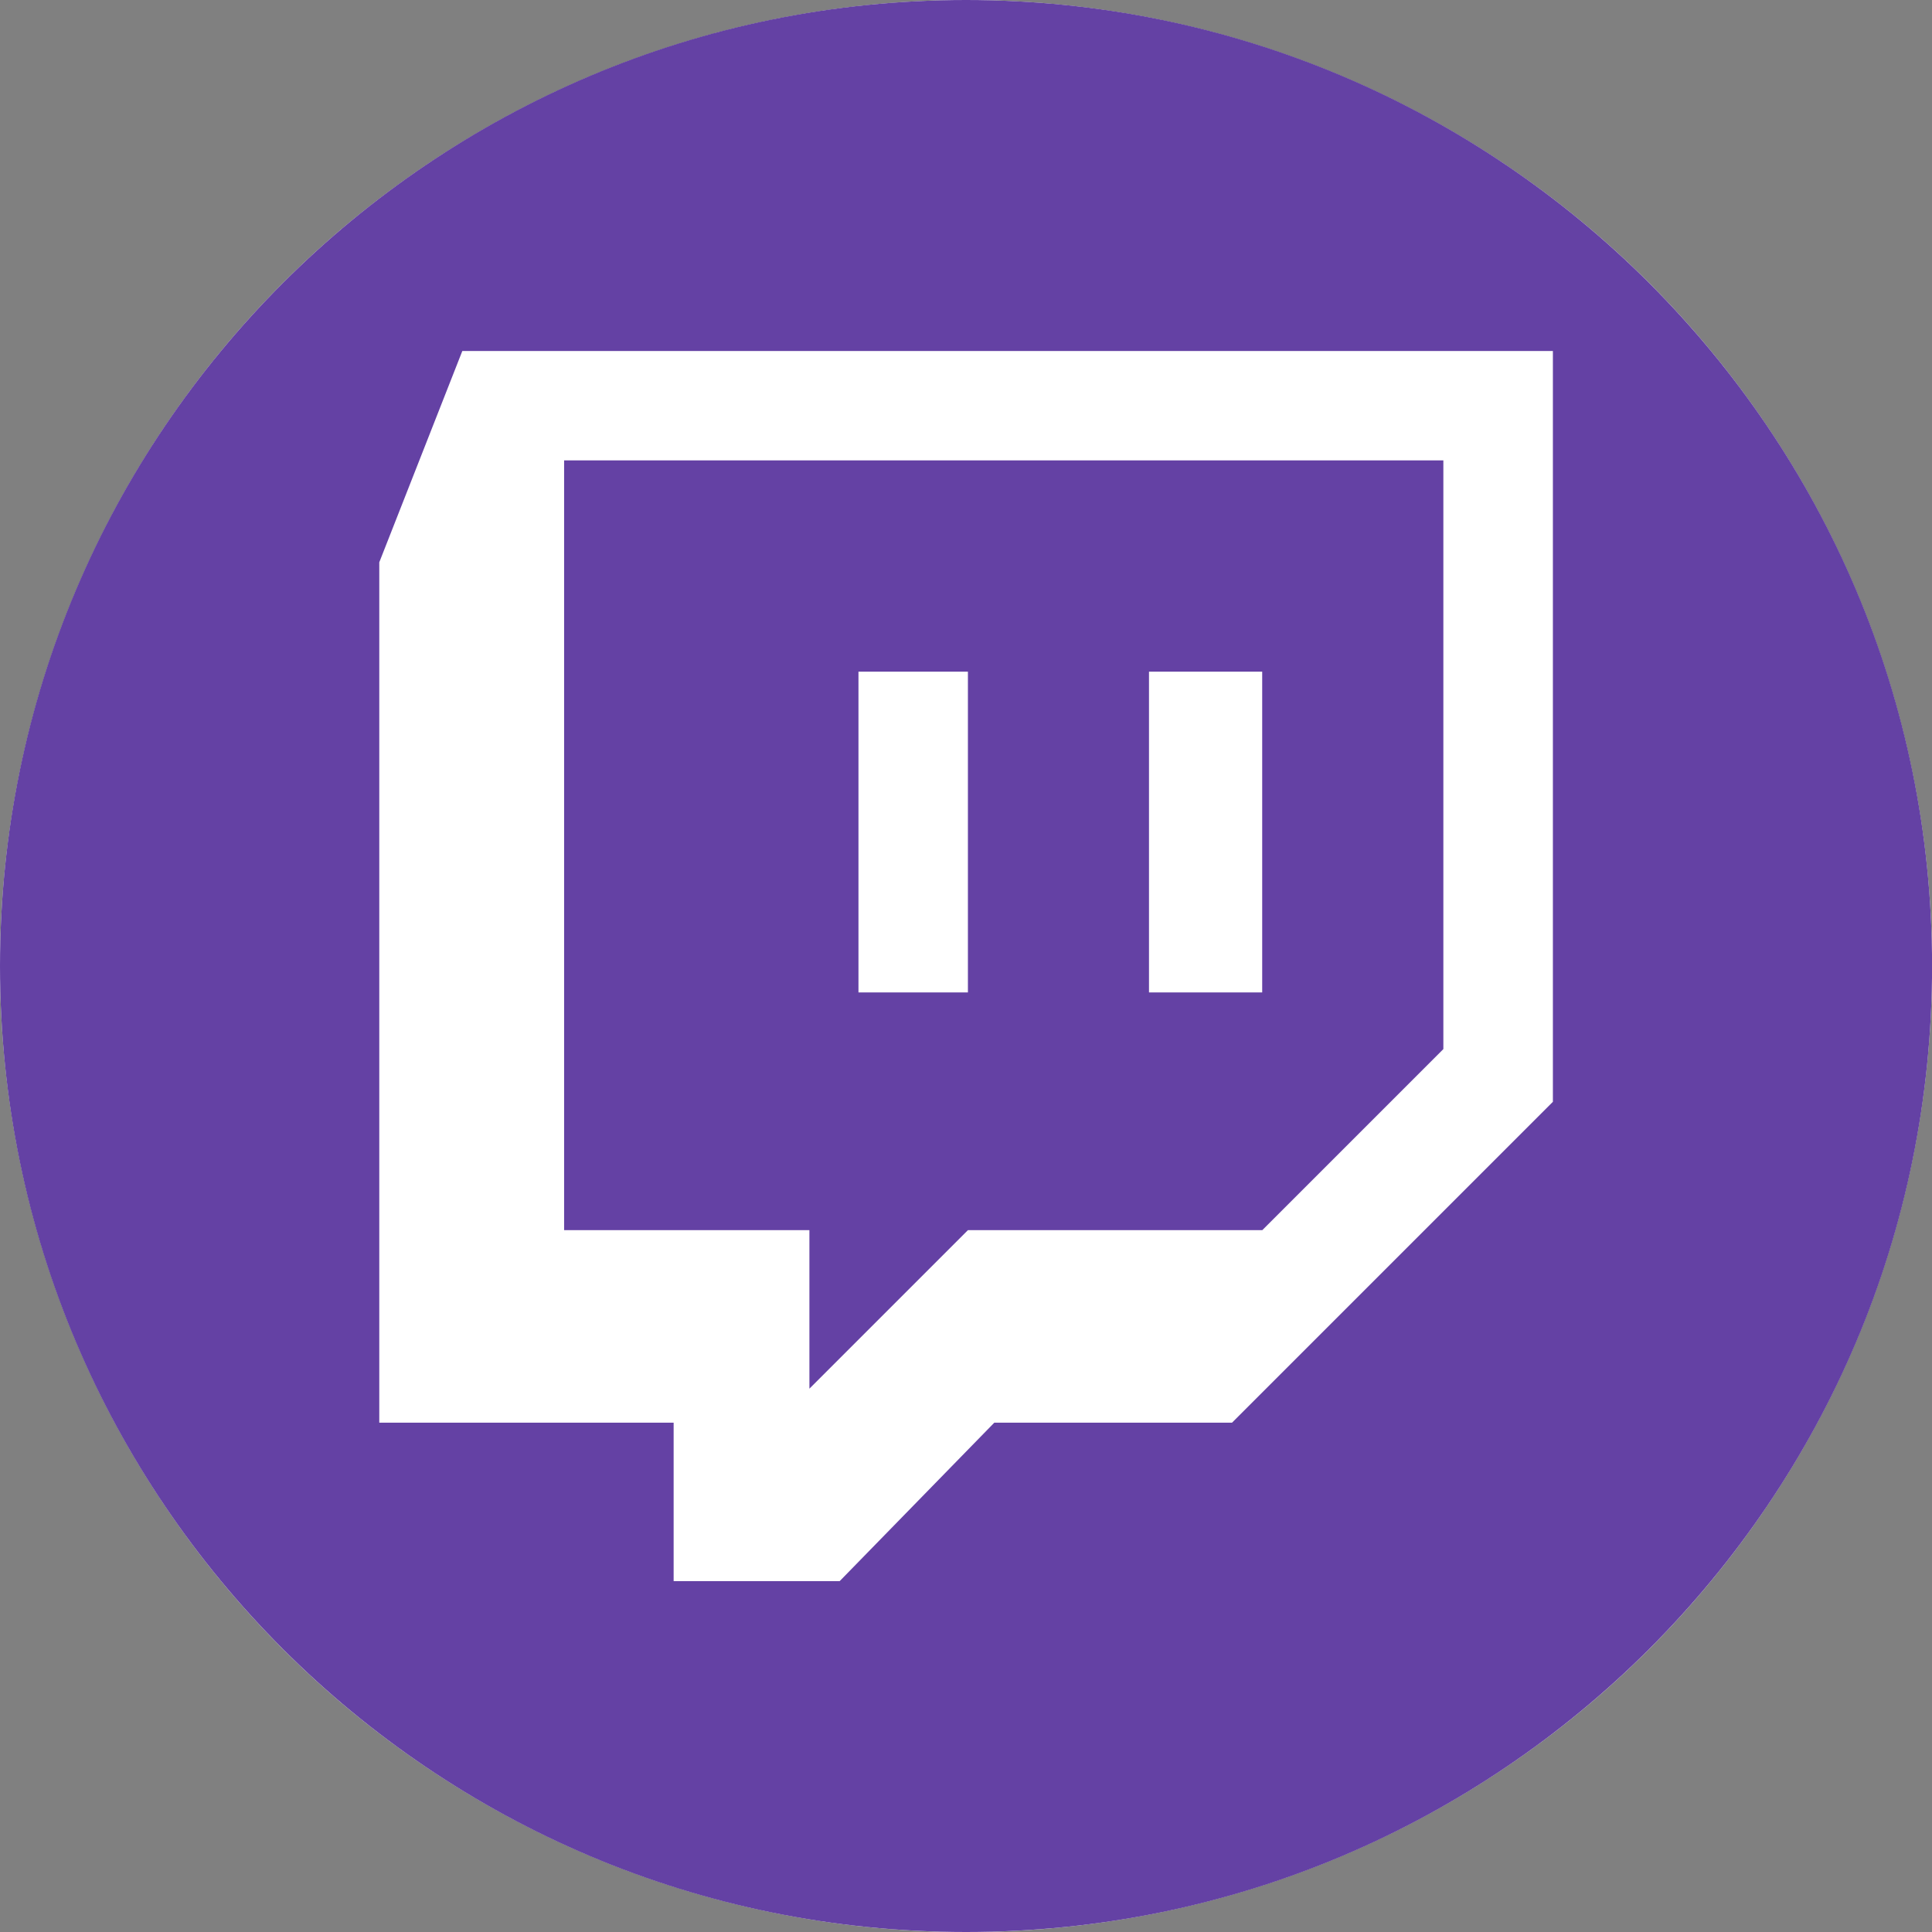
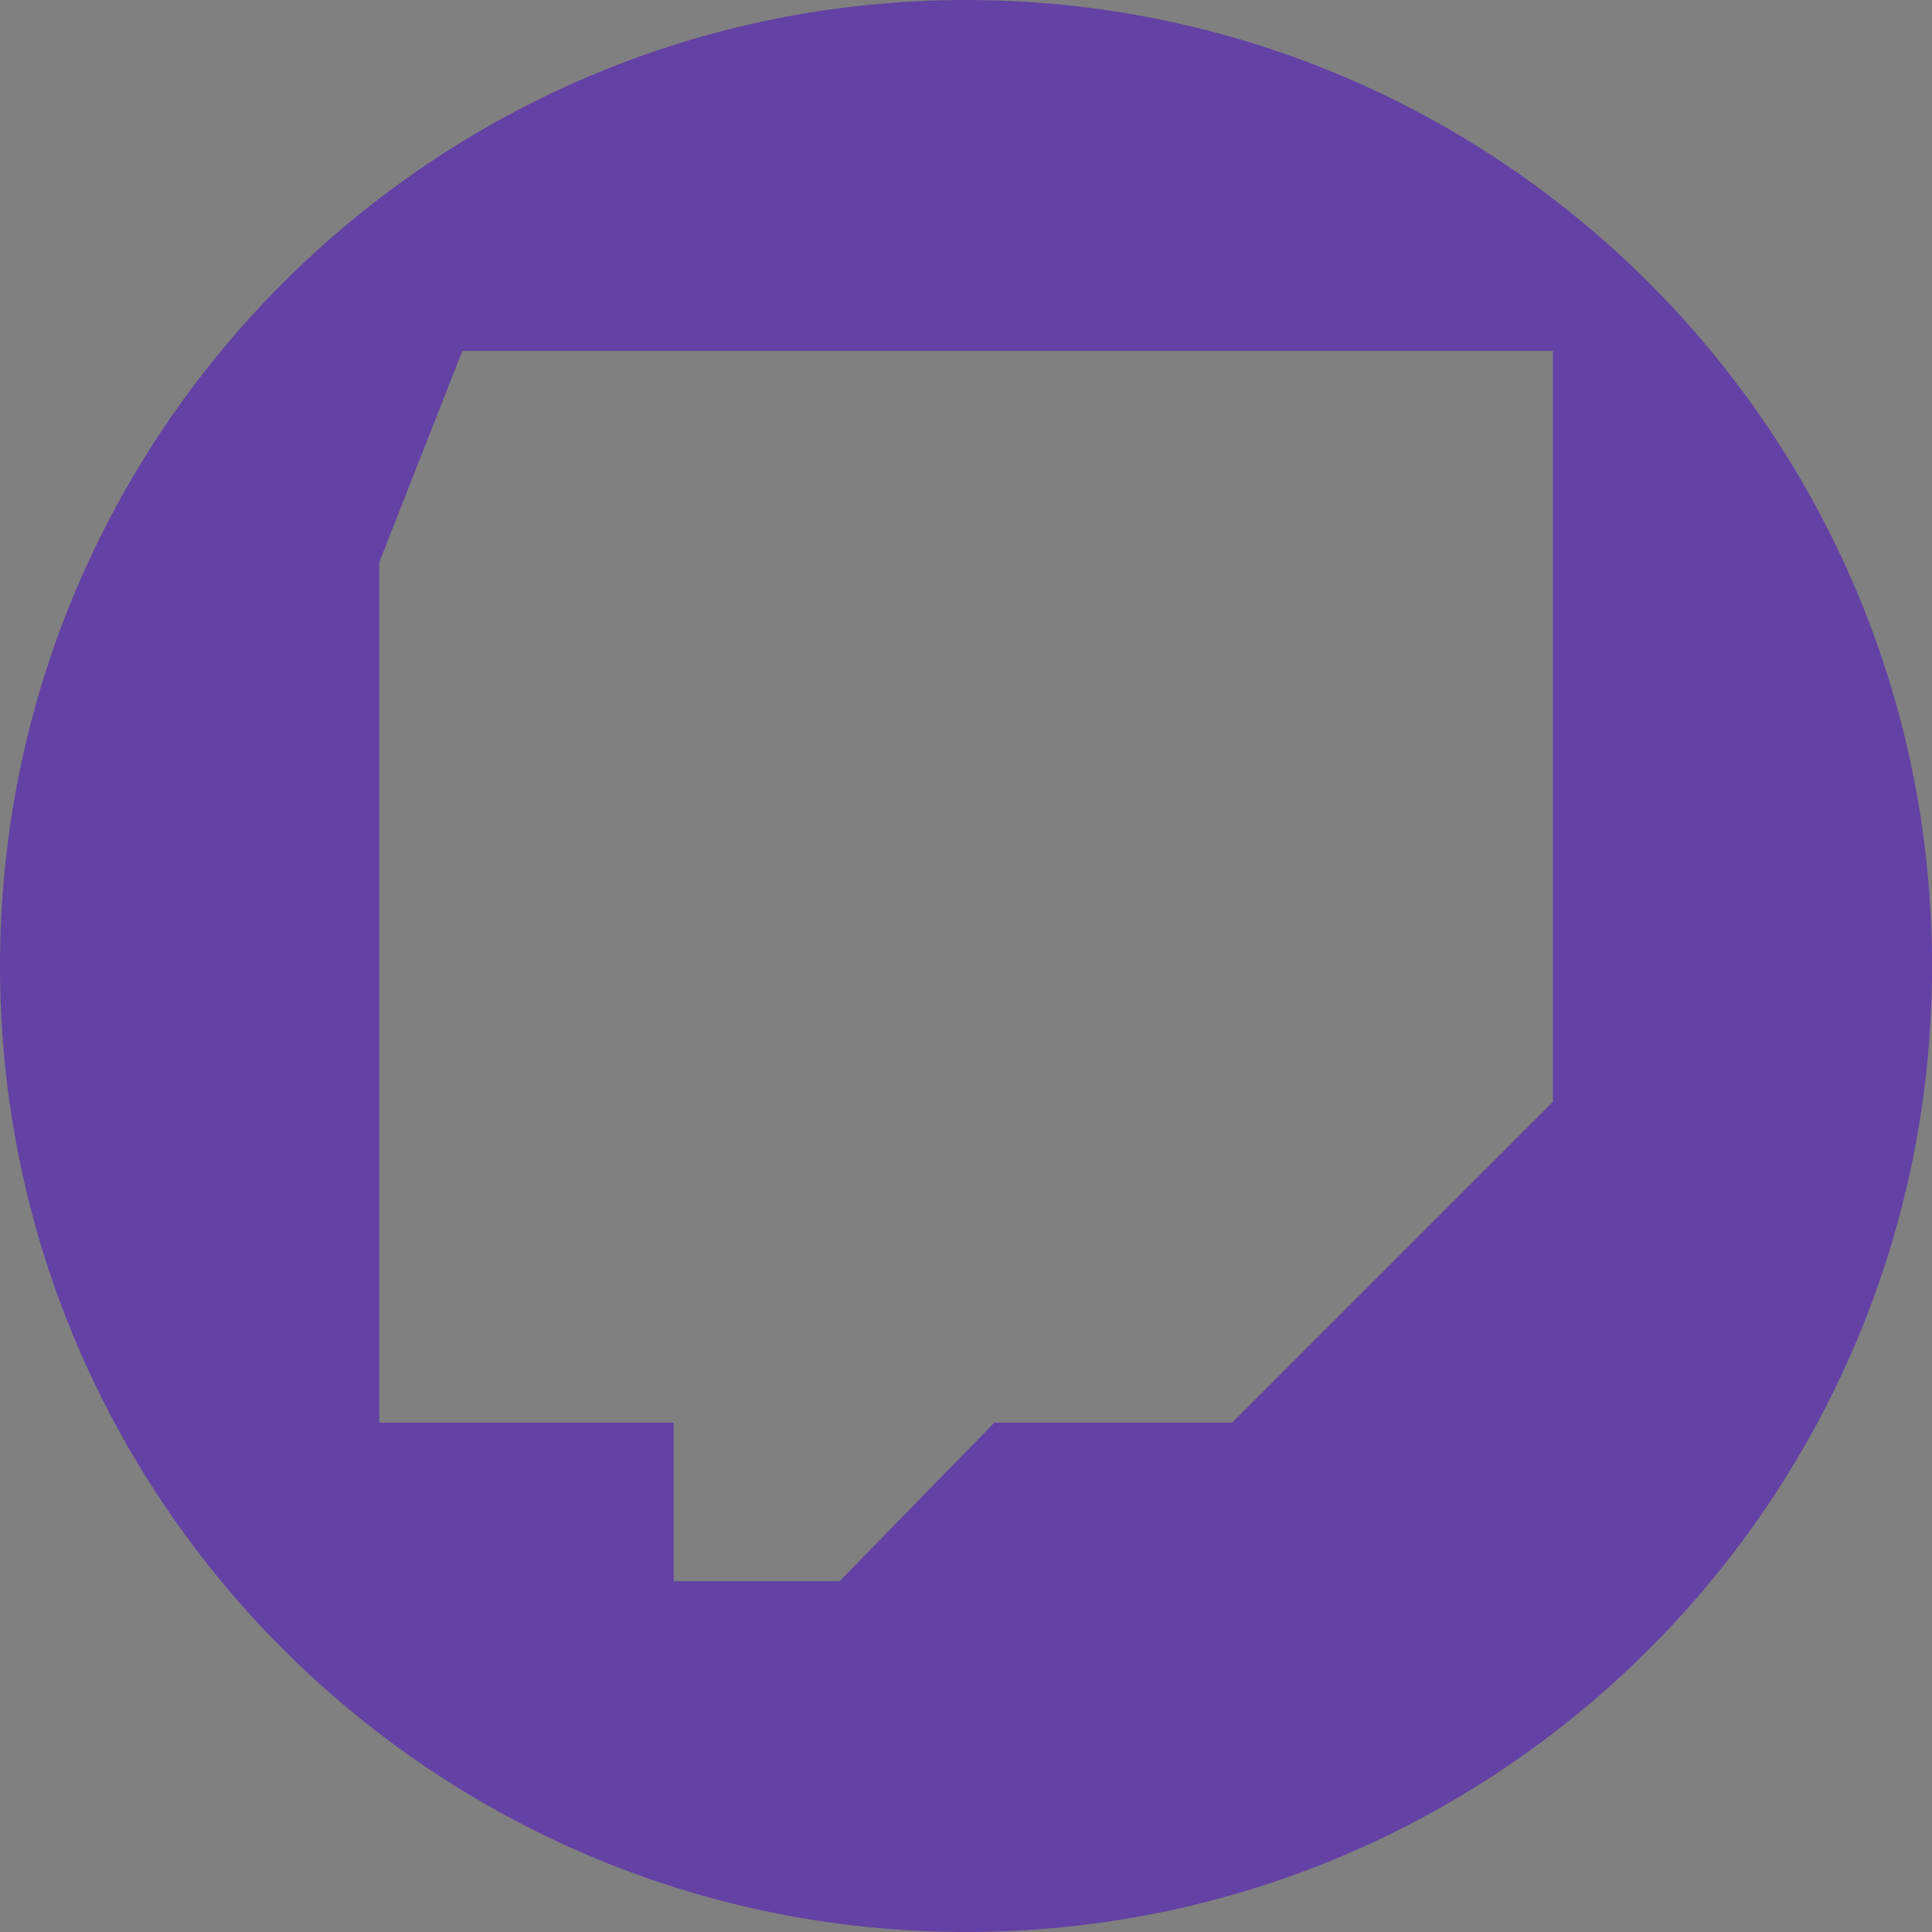
<svg xmlns="http://www.w3.org/2000/svg" id="Layer_2" data-name="Layer 2" viewBox="0 0 237.07 237.07">
  <rect x="0" y="0" width="237.07" height="237.07" fill="#808080" stroke="none" />
  <defs>
    <style>
      .cls-1 {
        fill: #6441a4;
      }

      .cls-2 {
        fill: #fff;
      }
    </style>
  </defs>
  <g id="Layer_1-2" data-name="Layer 1">
    <g>
-       <circle class="cls-2" cx="118.54" cy="118.54" r="118.54" />
      <g>
-         <path class="cls-1" d="M99.32,170.4l19.45-19.45h36.12l22.22-22.22V56.49h-107.89v94.46h30.1v19.45ZM140.99,82.42h13.89v39.36h-13.89v-39.36ZM105.34,82.42h13.43v39.36h-13.43v-39.36Z" />
        <path class="cls-1" d="M118.54,0h0C53.07,0,0,53.07,0,118.54H0C0,184,53.07,237.07,118.54,237.07h0c65.47,0,118.54-53.07,118.54-118.54h0C237.07,53.07,184,0,118.54,0ZM190.54,135.21l-39.36,39.36h-29.17l-18.98,19.45h-20.37v-19.45h-36.12v-105.57l10.19-25.93h133.82v92.14Z" />
      </g>
    </g>
  </g>
</svg>